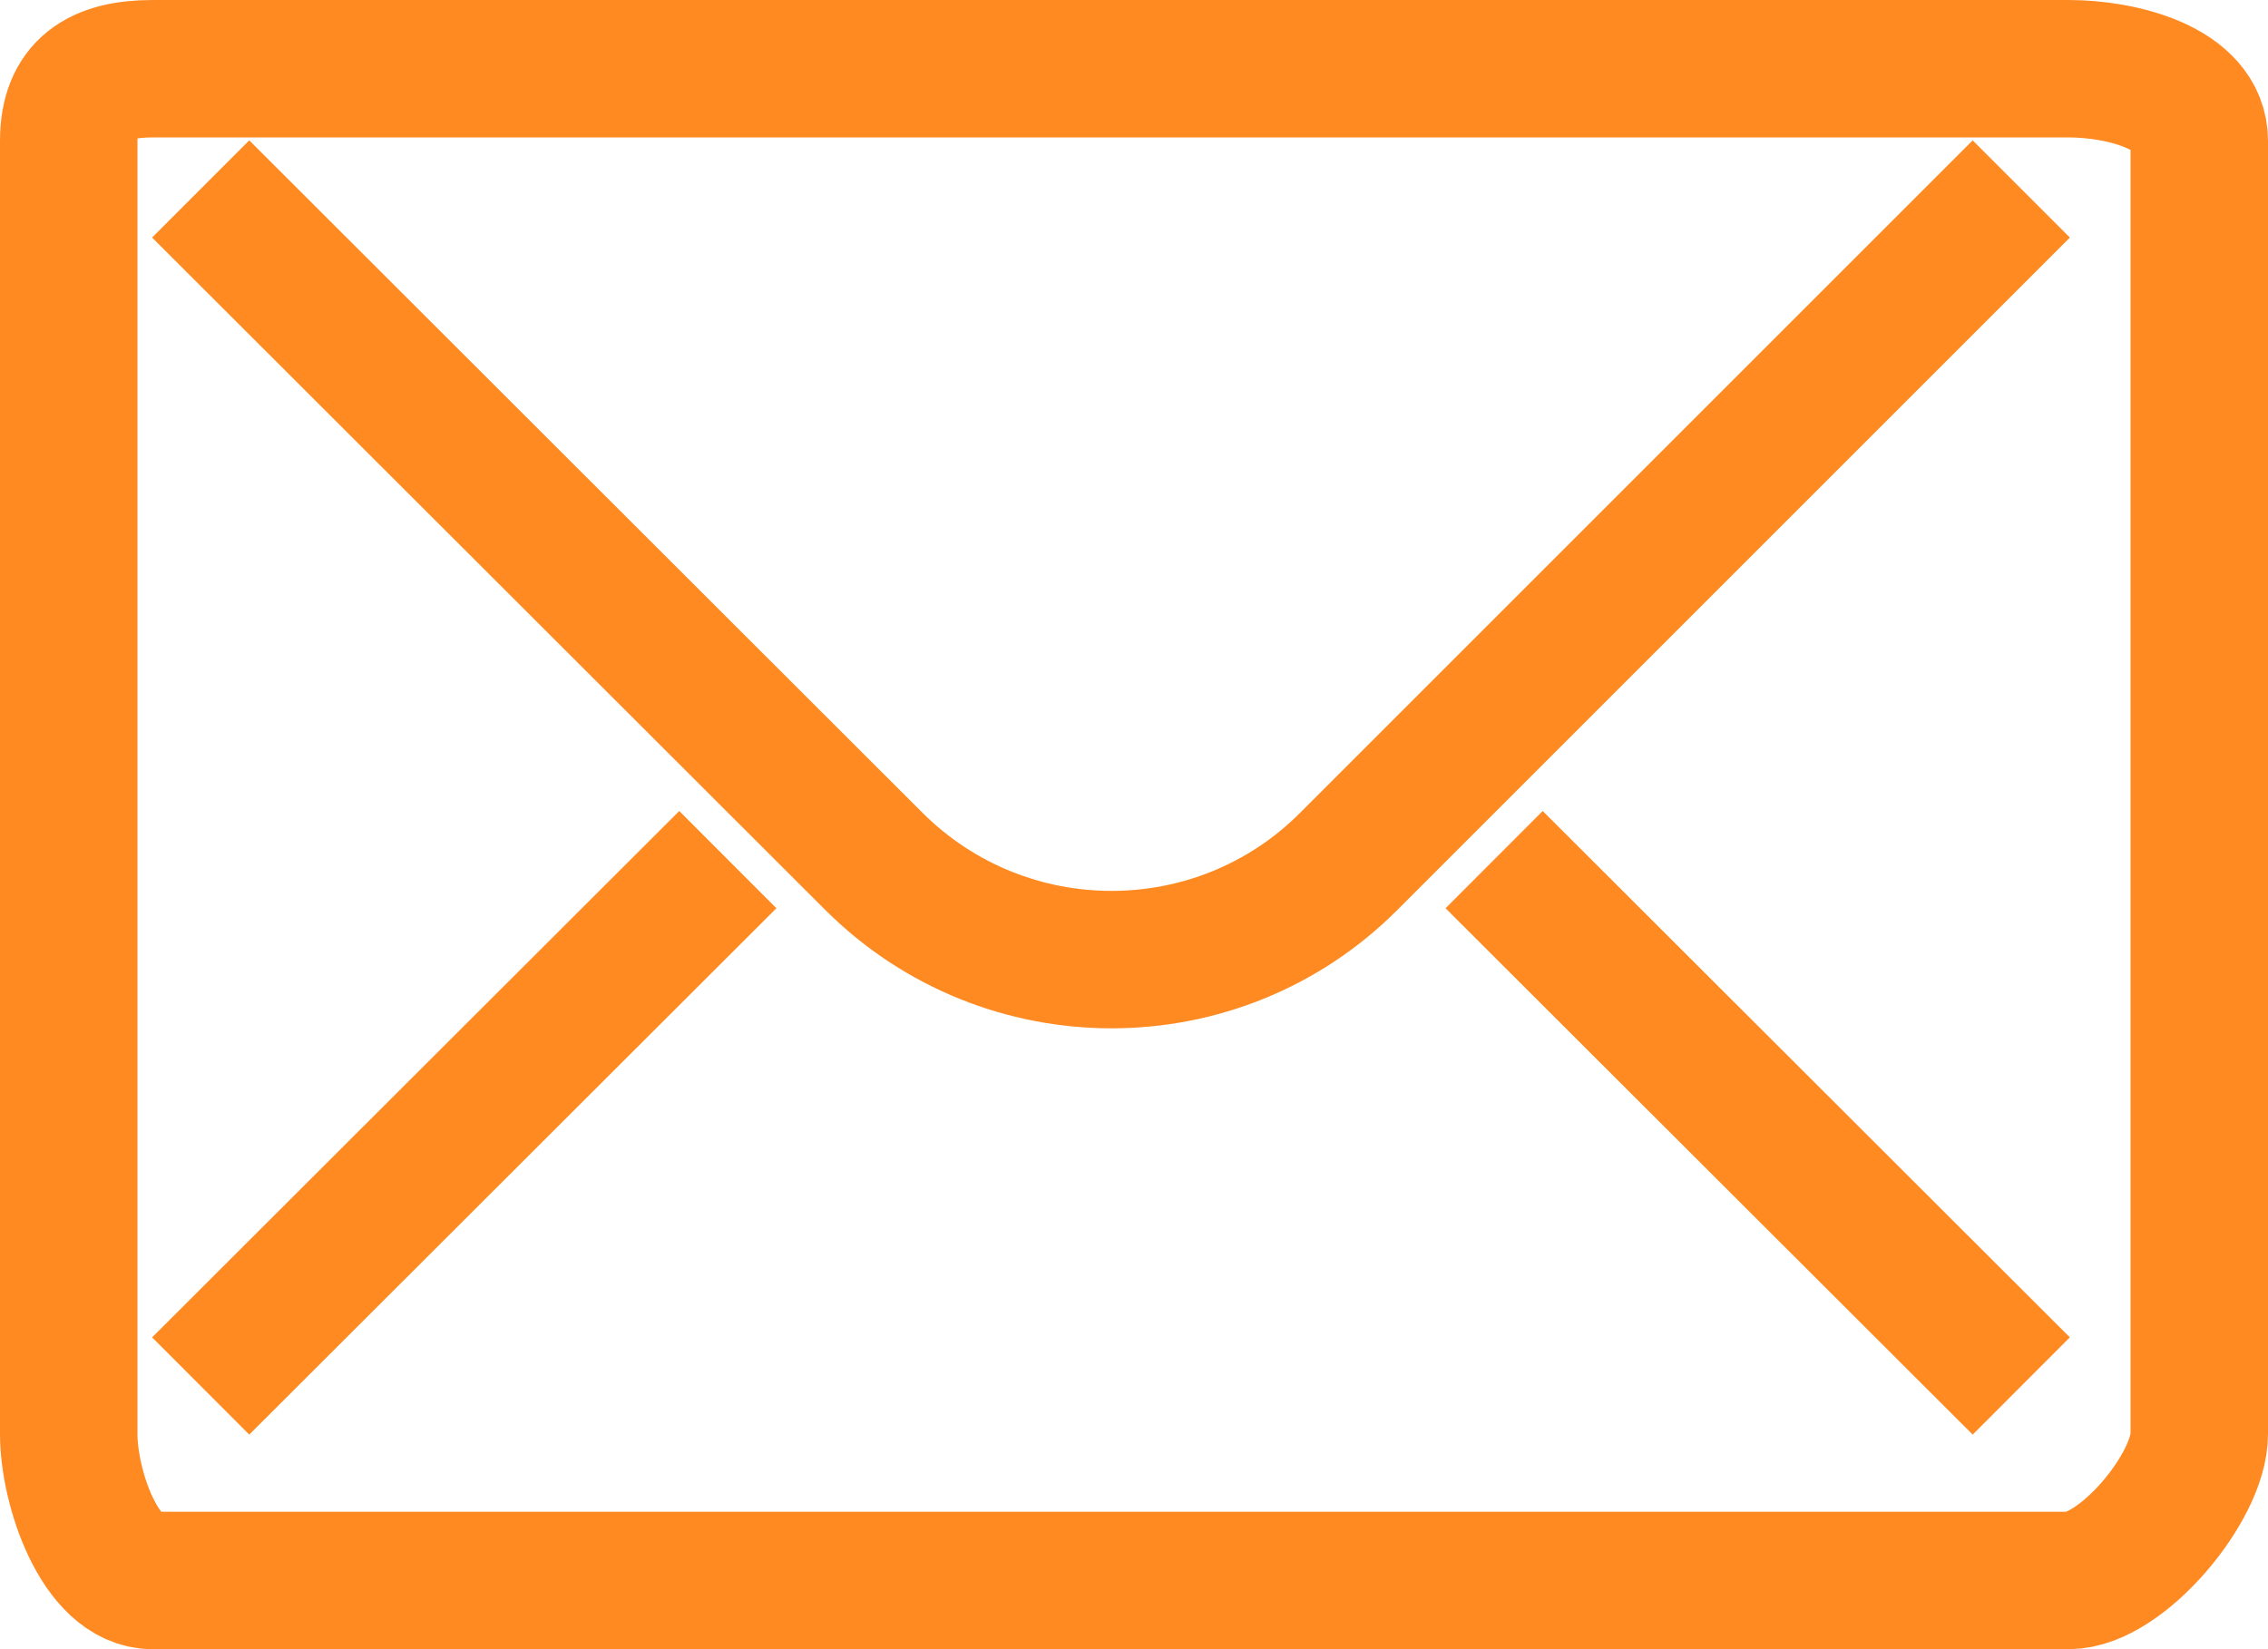
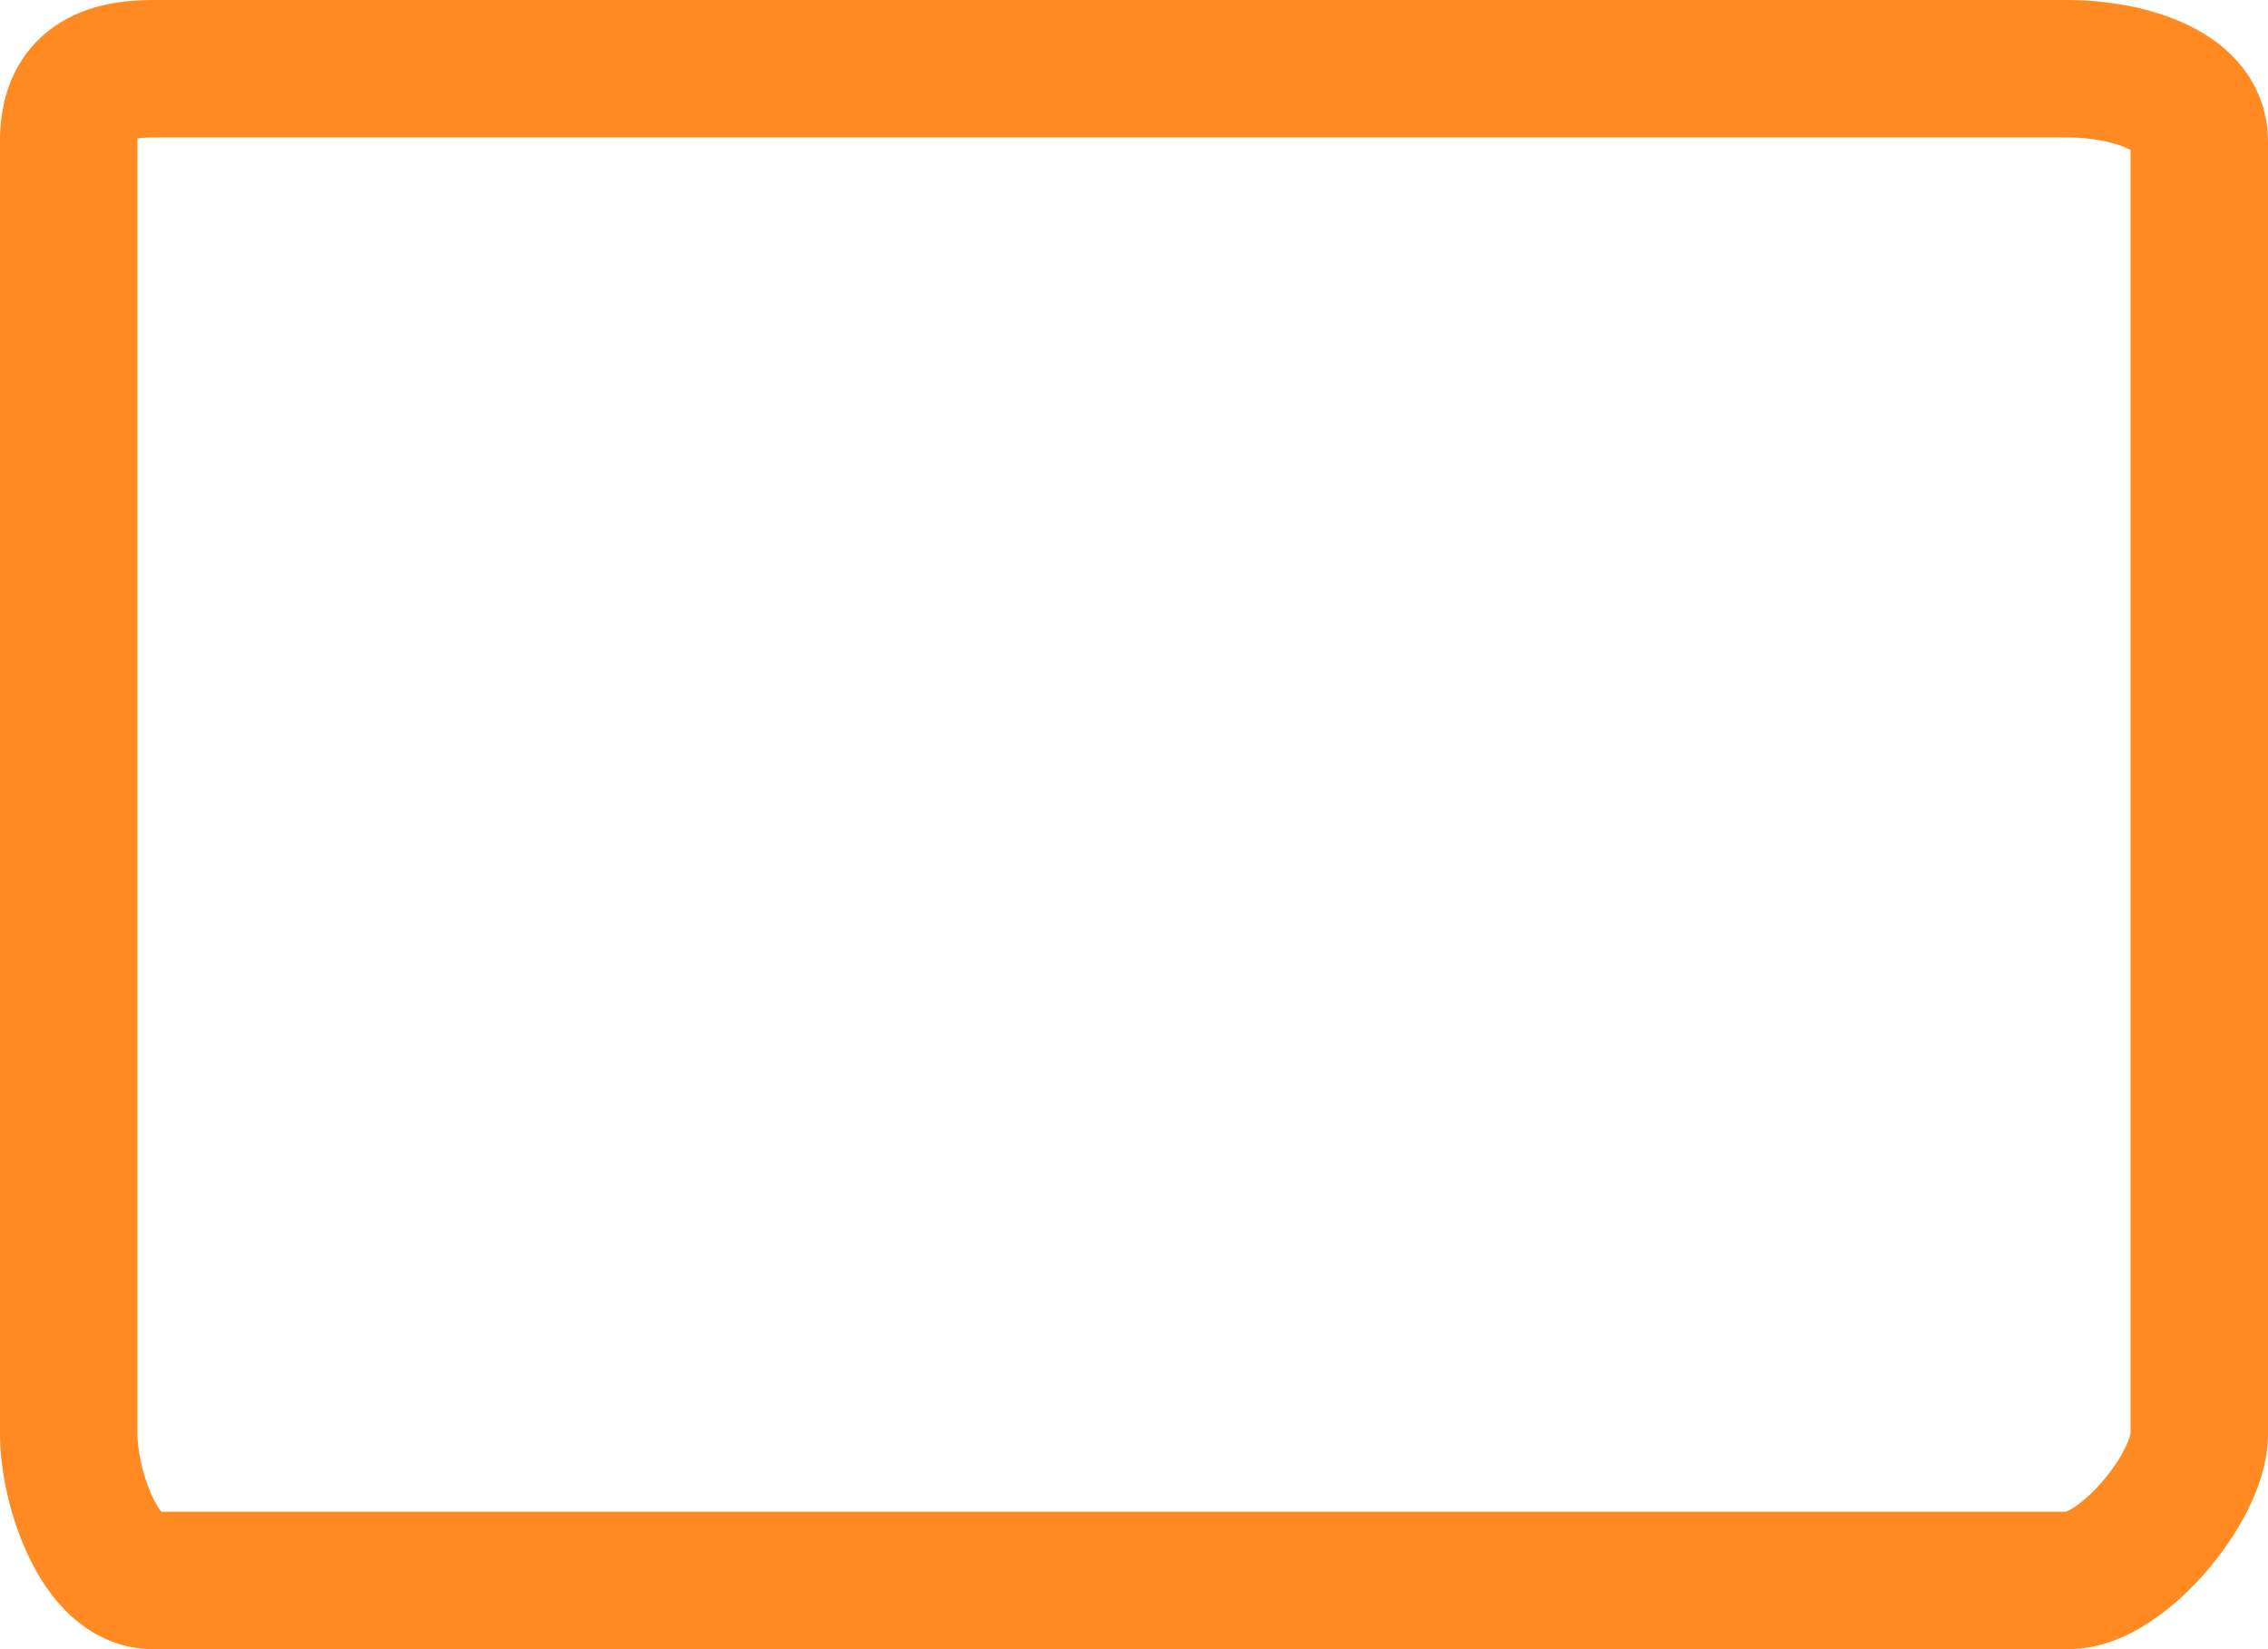
<svg xmlns="http://www.w3.org/2000/svg" version="1.1" id="レイヤー_1" x="0" y="0" viewBox="0 0 33 24" xml:space="preserve">
  <style>.st0{fill:none;stroke:#ff8a21;stroke-width:2;stroke-miterlimit:10}</style>
  <path class="st0" d="M32 20.87c0 .77-1.13 2.13-1.9 2.13H2.22C1.45 23 1 21.64 1 20.87V2.05C1 1.28 1.45 1 2.22 1H30.1c.77 0 1.9.28 1.9 1.05v18.82z" />
-   <path class="st0" d="M29.41 2.75l-9.79 9.79c-1.9 1.9-4.99 1.9-6.9 0l-9.8-9.79m0 17.42l7.67-7.66m18.82 7.66l-7.67-7.66" />
</svg>